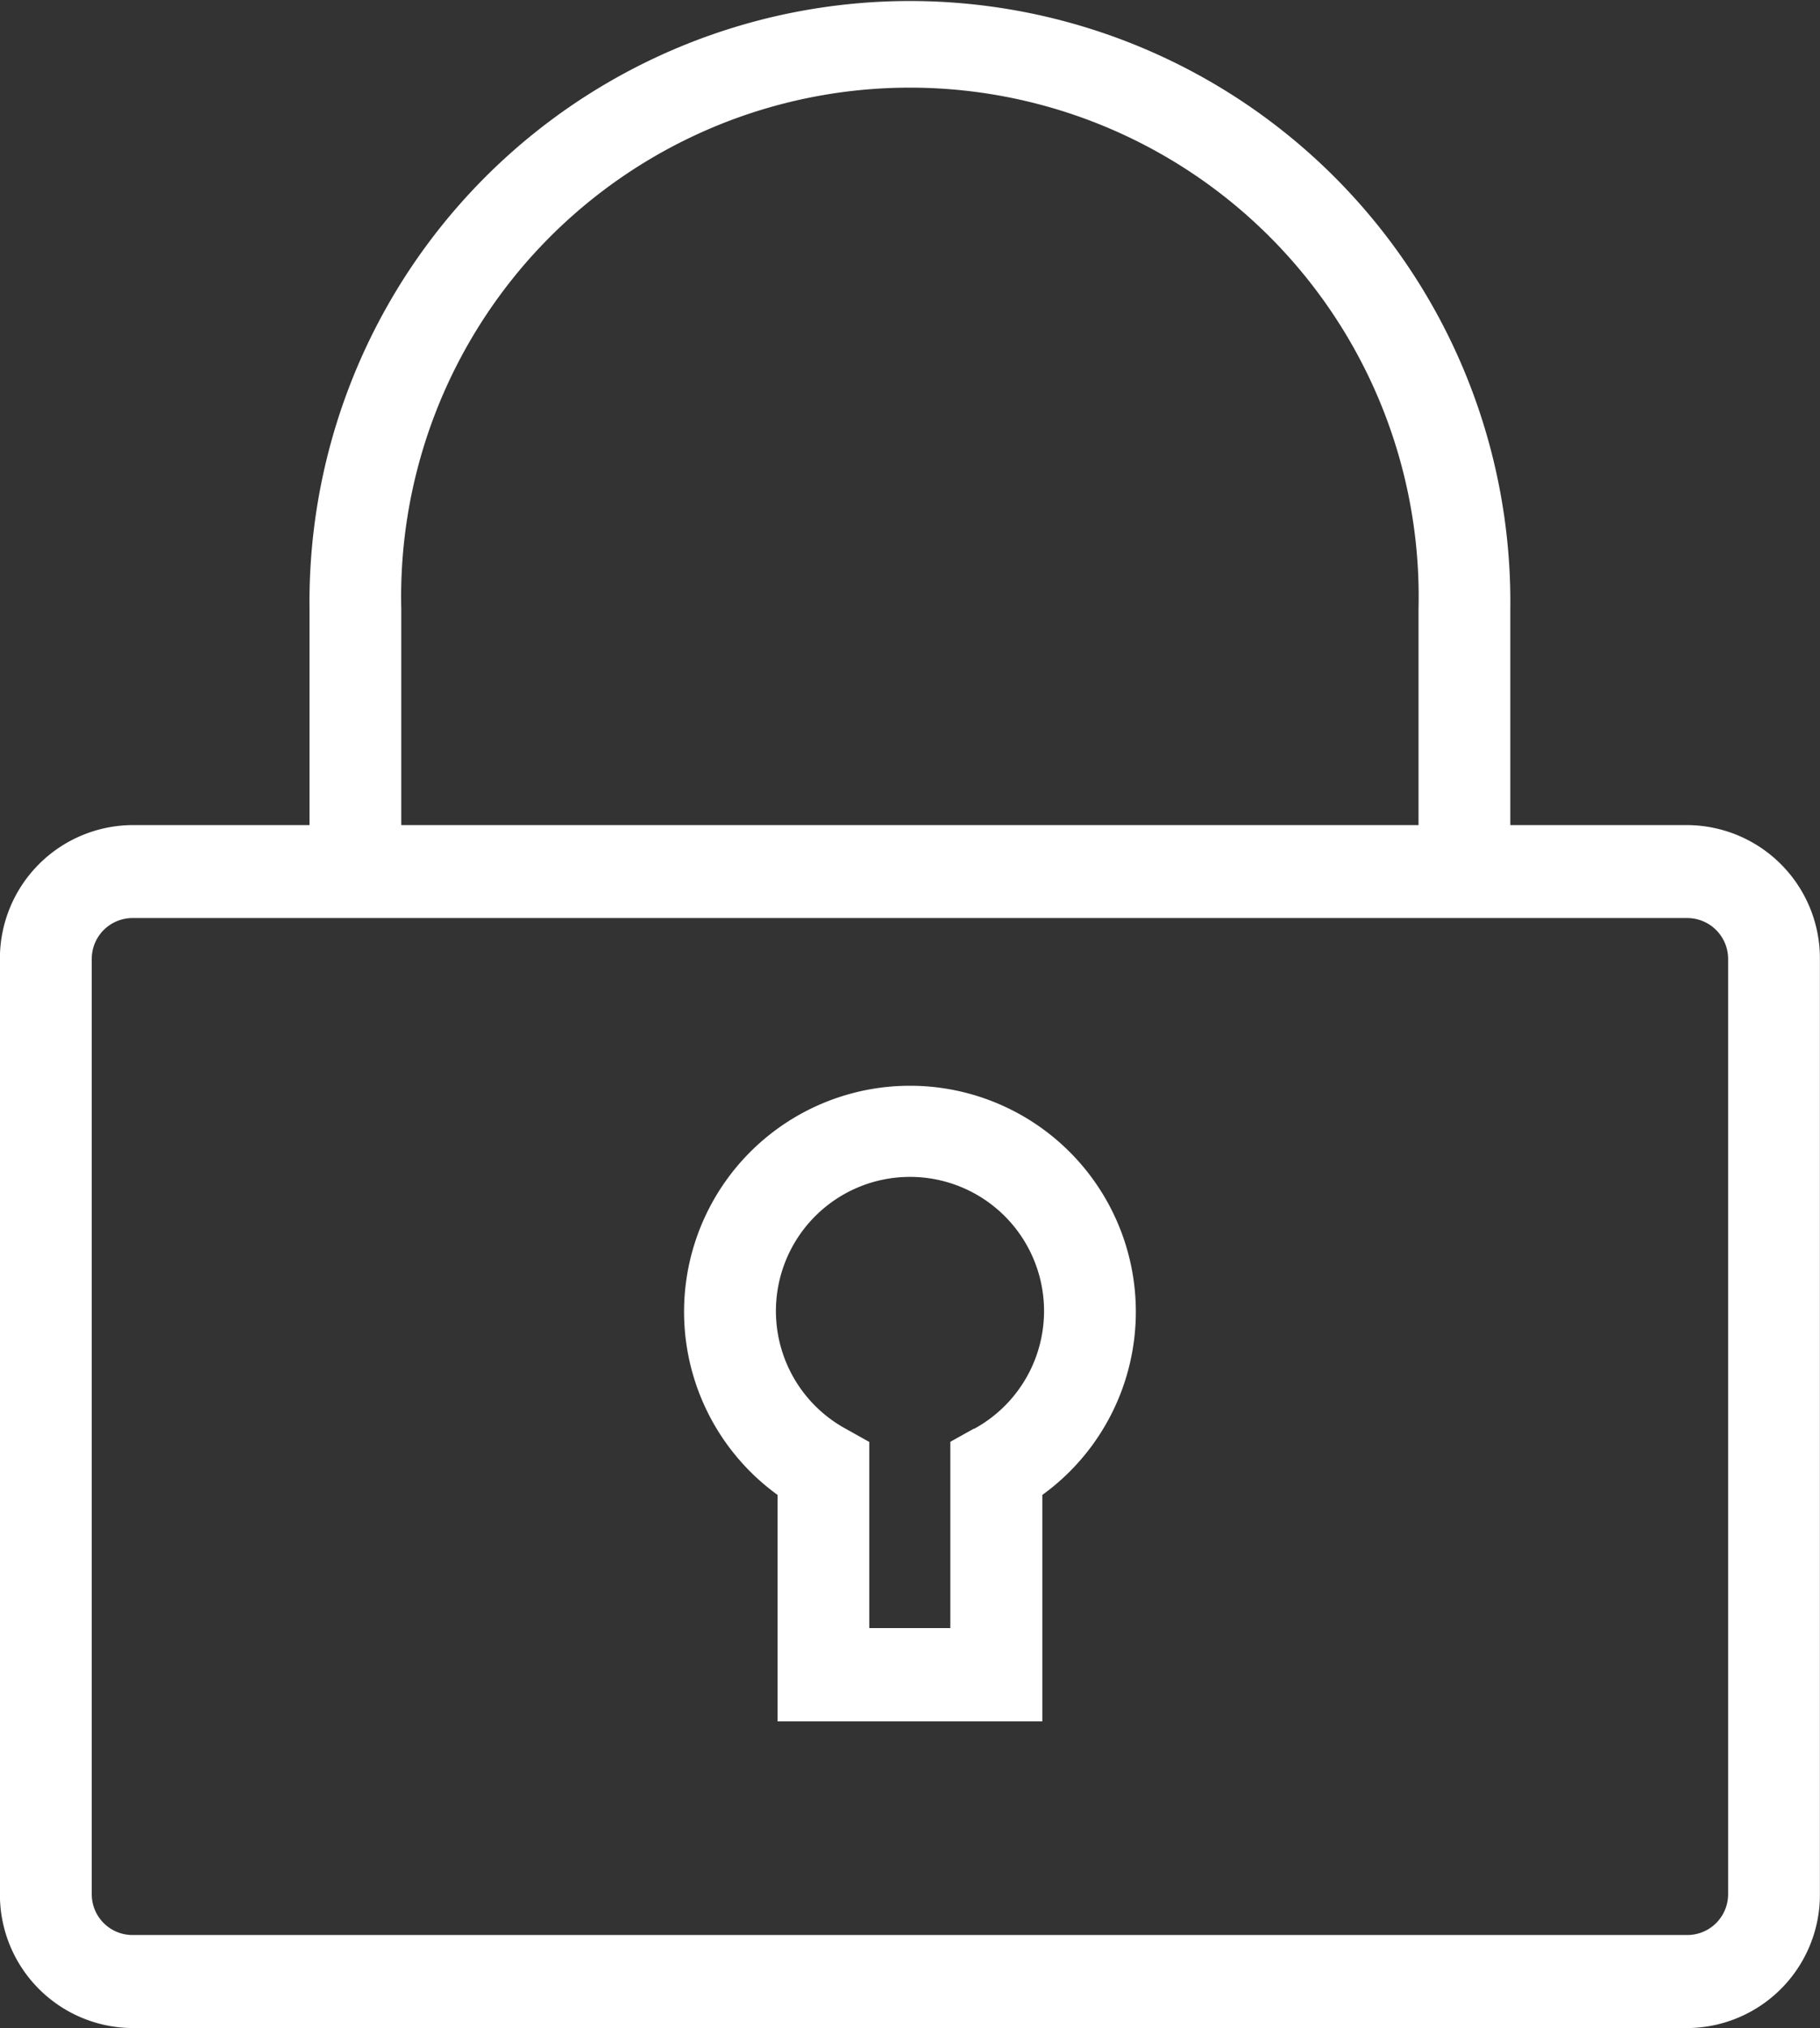
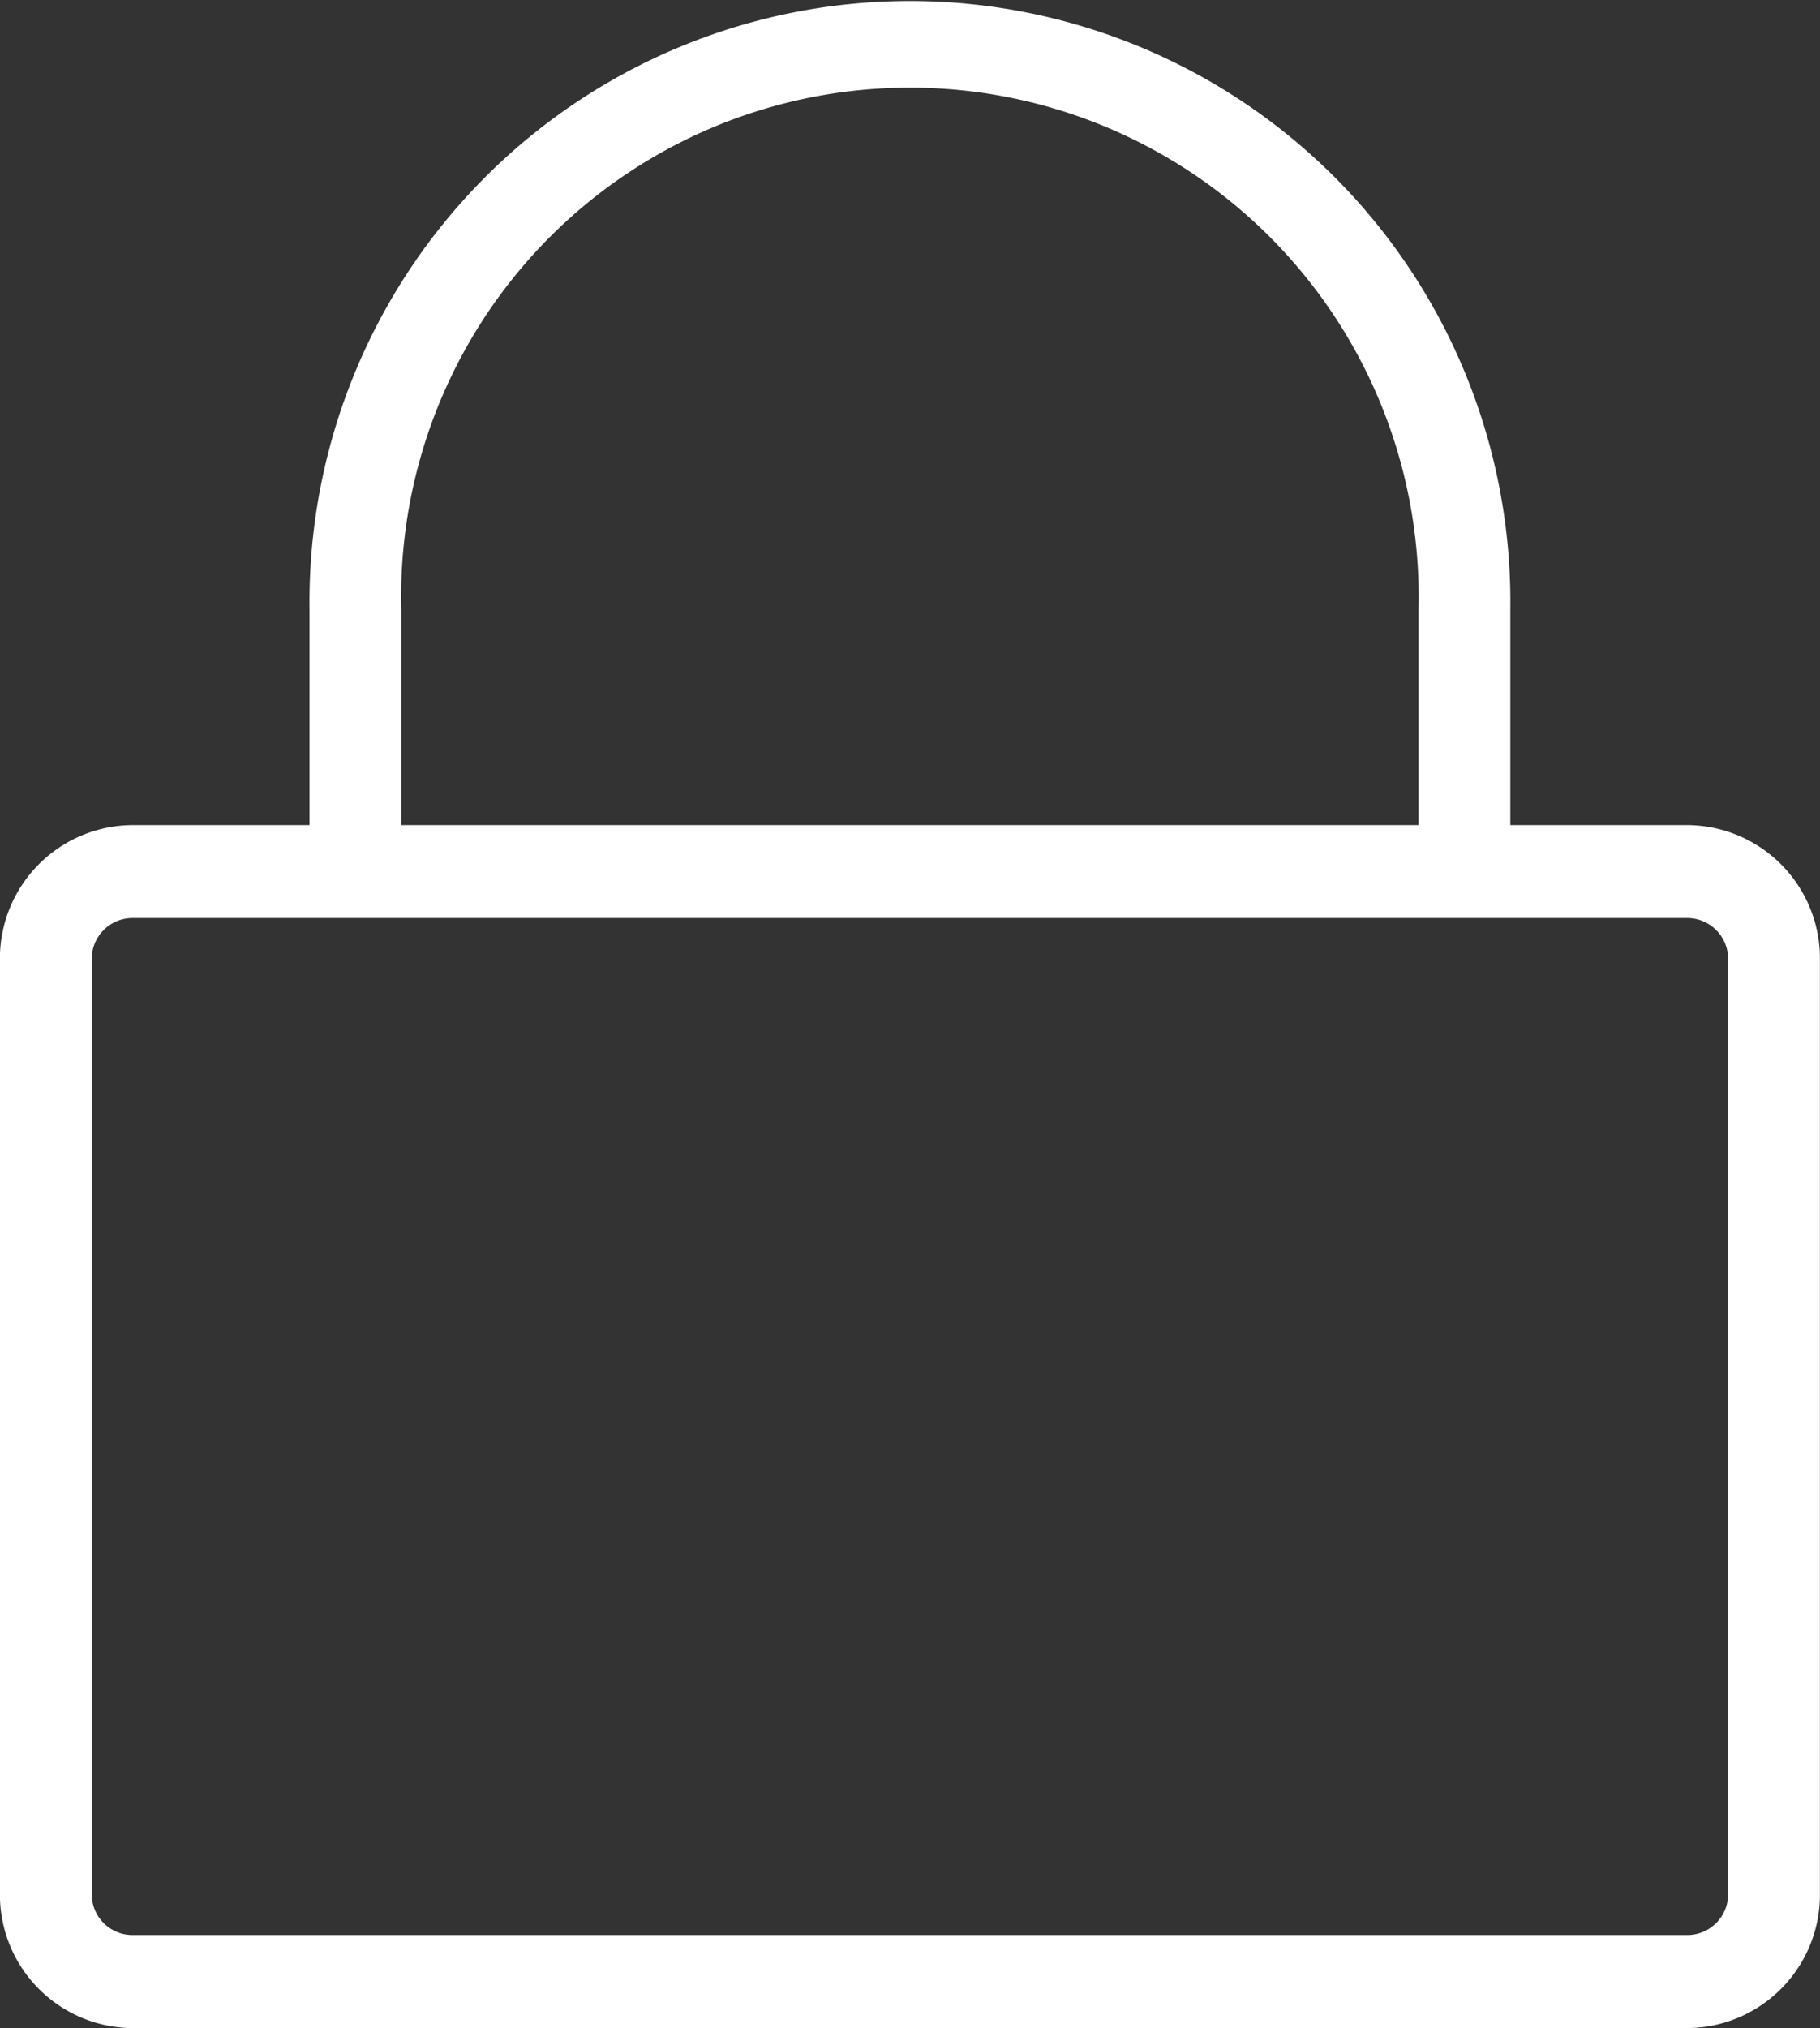
<svg xmlns="http://www.w3.org/2000/svg" width="44" height="49" viewBox="0 0 44 49">
  <rect x="0" y="0" width="44" height="49" fill="#333333" stroke="none" />
  <defs>
    <style>
            .cls-1{fill:#fff}
        </style>
  </defs>
  <g id="cadena" transform="translate(-11.337 -9.654)">
    <path id="Tracé_6742" d="M52.138 29.589H47.85v-5.224a14.516 14.516 0 1 0-29.03 0v5.224h-4.285a3.223 3.223 0 0 0-3.2 3.24v22.585a3.223 3.223 0 0 0 3.2 3.24h37.6a3.223 3.223 0 0 0 3.2-3.24V32.829a3.223 3.223 0 0 0-3.197-3.24zm-31.1 0v-5.224a12.3 12.3 0 1 1 24.593 0v5.224zm-7.483 3.24a.987.987 0 0 1 .979-.994h37.6a.989.989 0 0 1 .982.994v22.585a.988.988 0 0 1-.982.992h-37.6a.986.986 0 0 1-.979-.992z" class="cls-1" />
-     <path id="Tracé_6743" d="M26.383 39.577v5.474h6.4V39.58a5.461 5.461 0 1 0-6.4 0zm4.748-1.6l-.538.3-.034.02v4.5H28.6V38.3l-.574-.321a3.241 3.241 0 1 1 3.106.005z" class="cls-1" transform="translate(3.753 6.193)" />
  </g>
</svg>